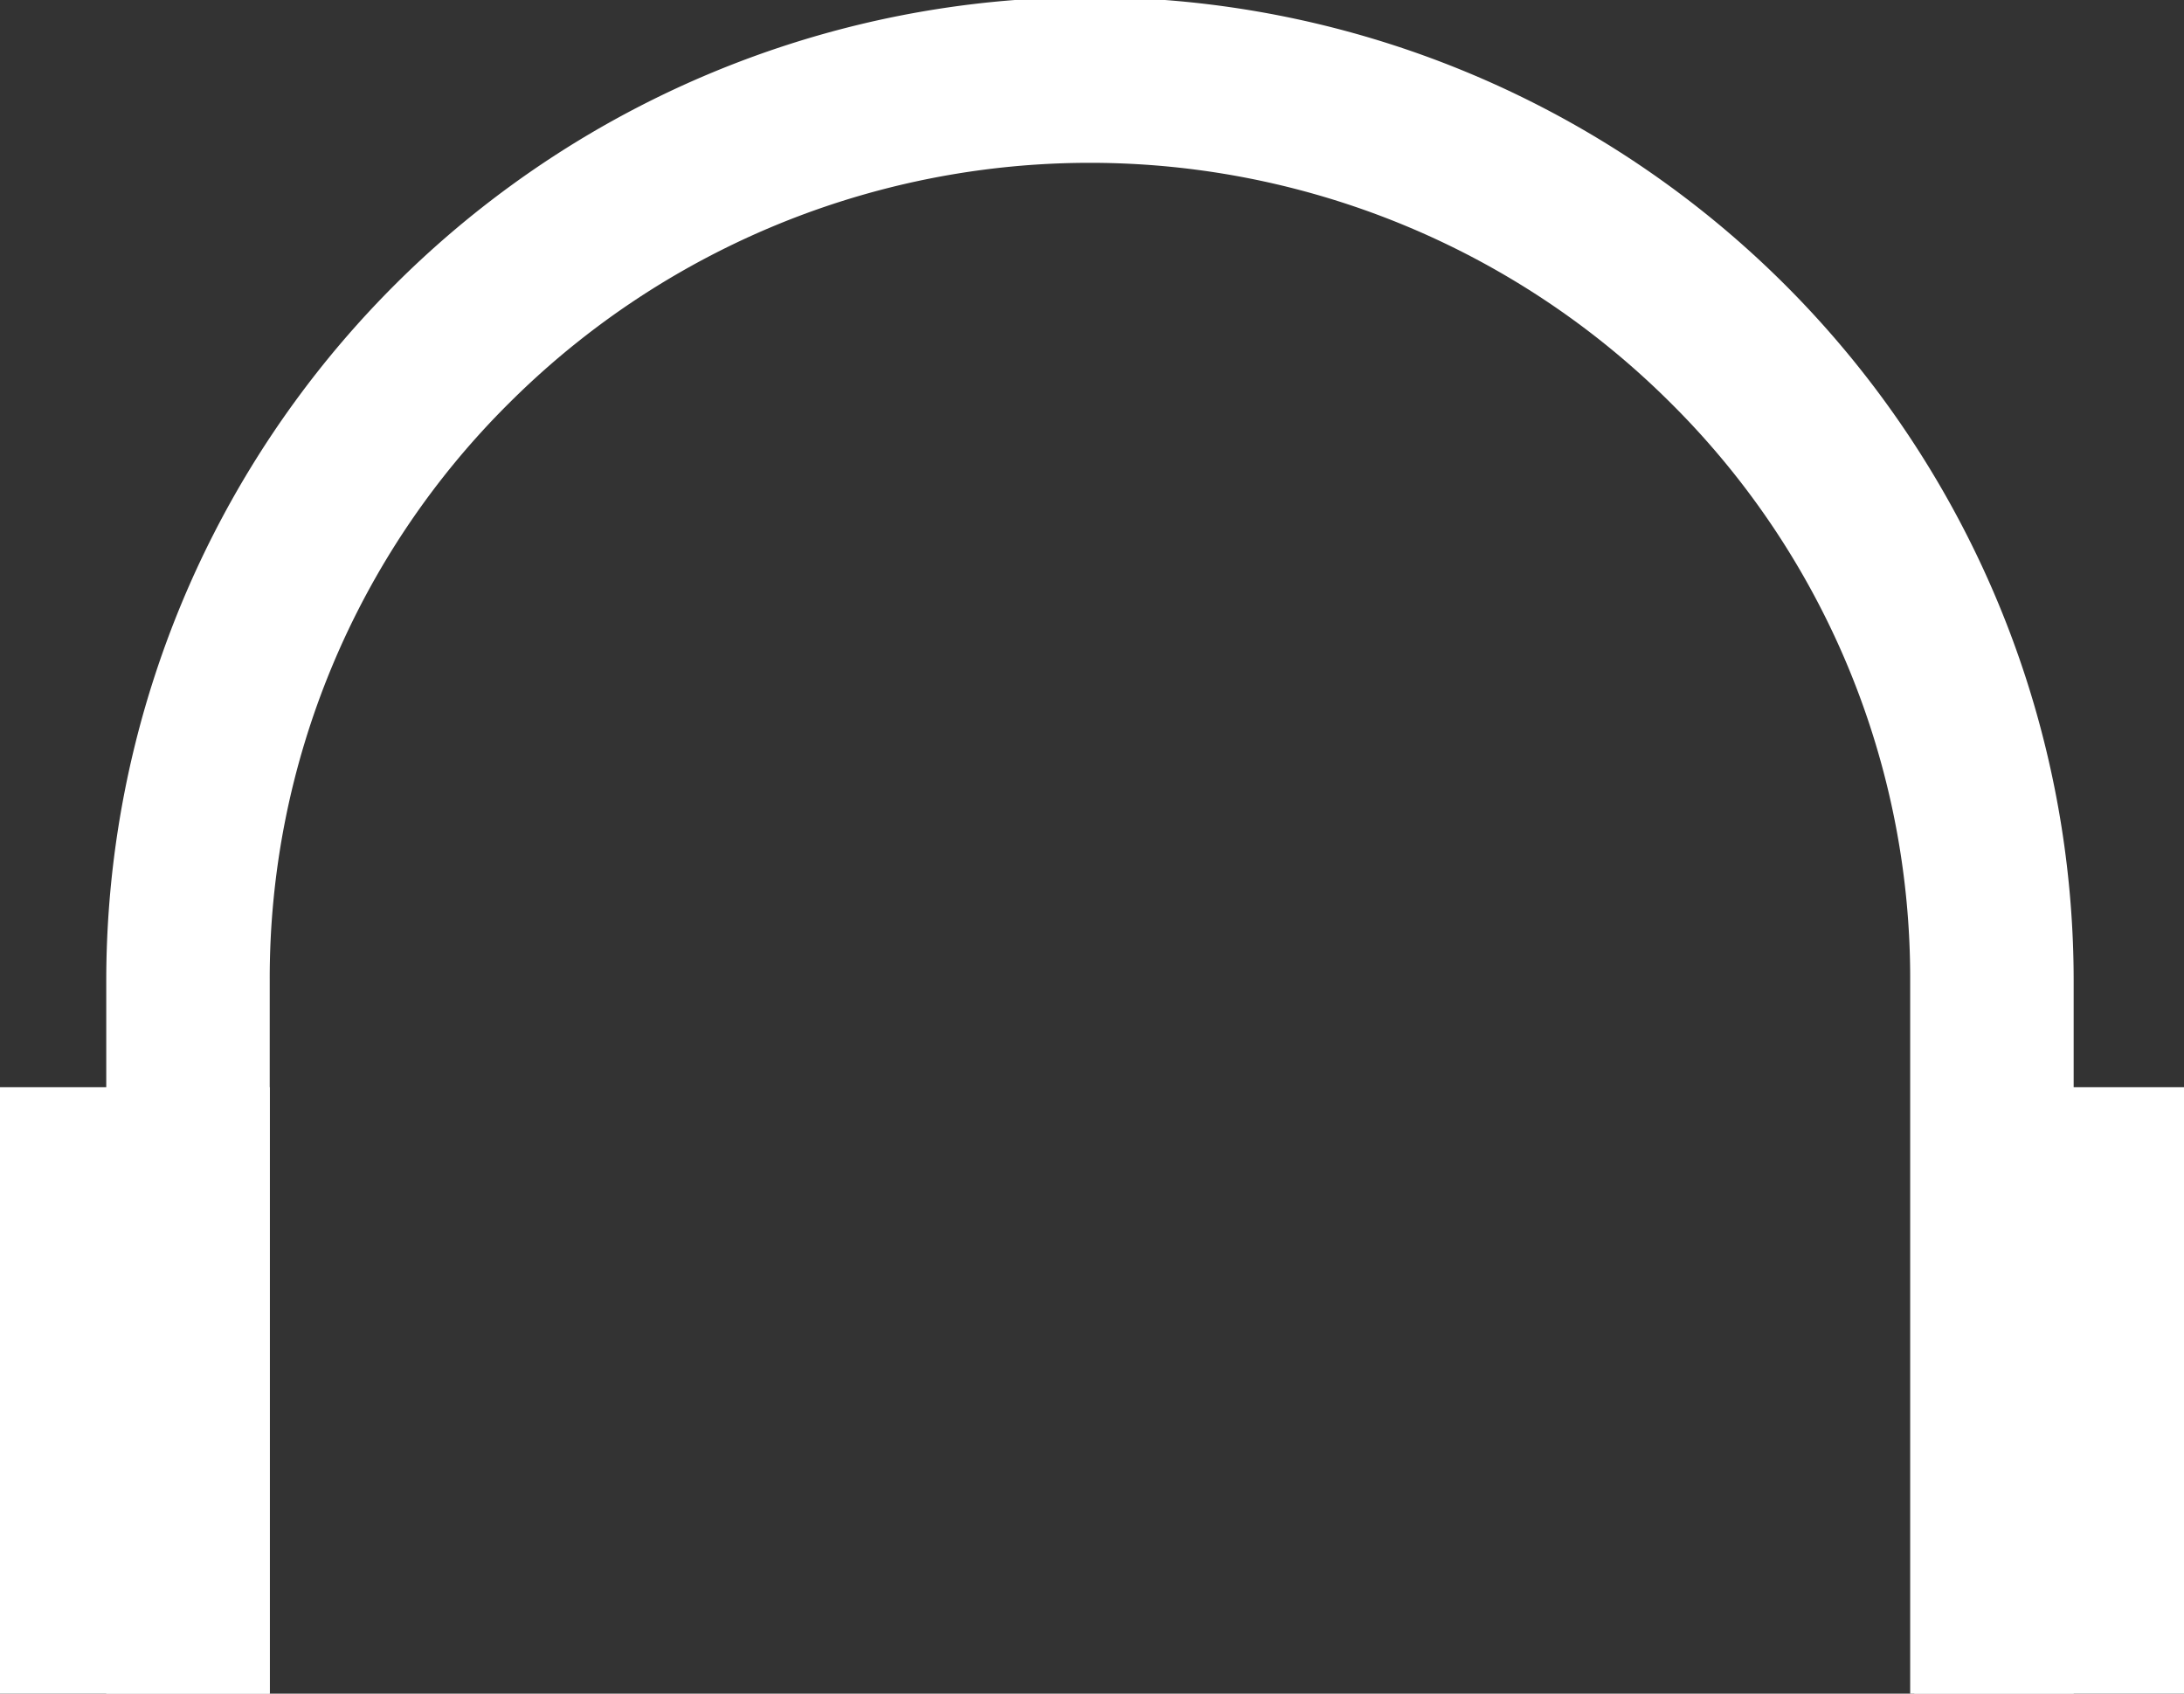
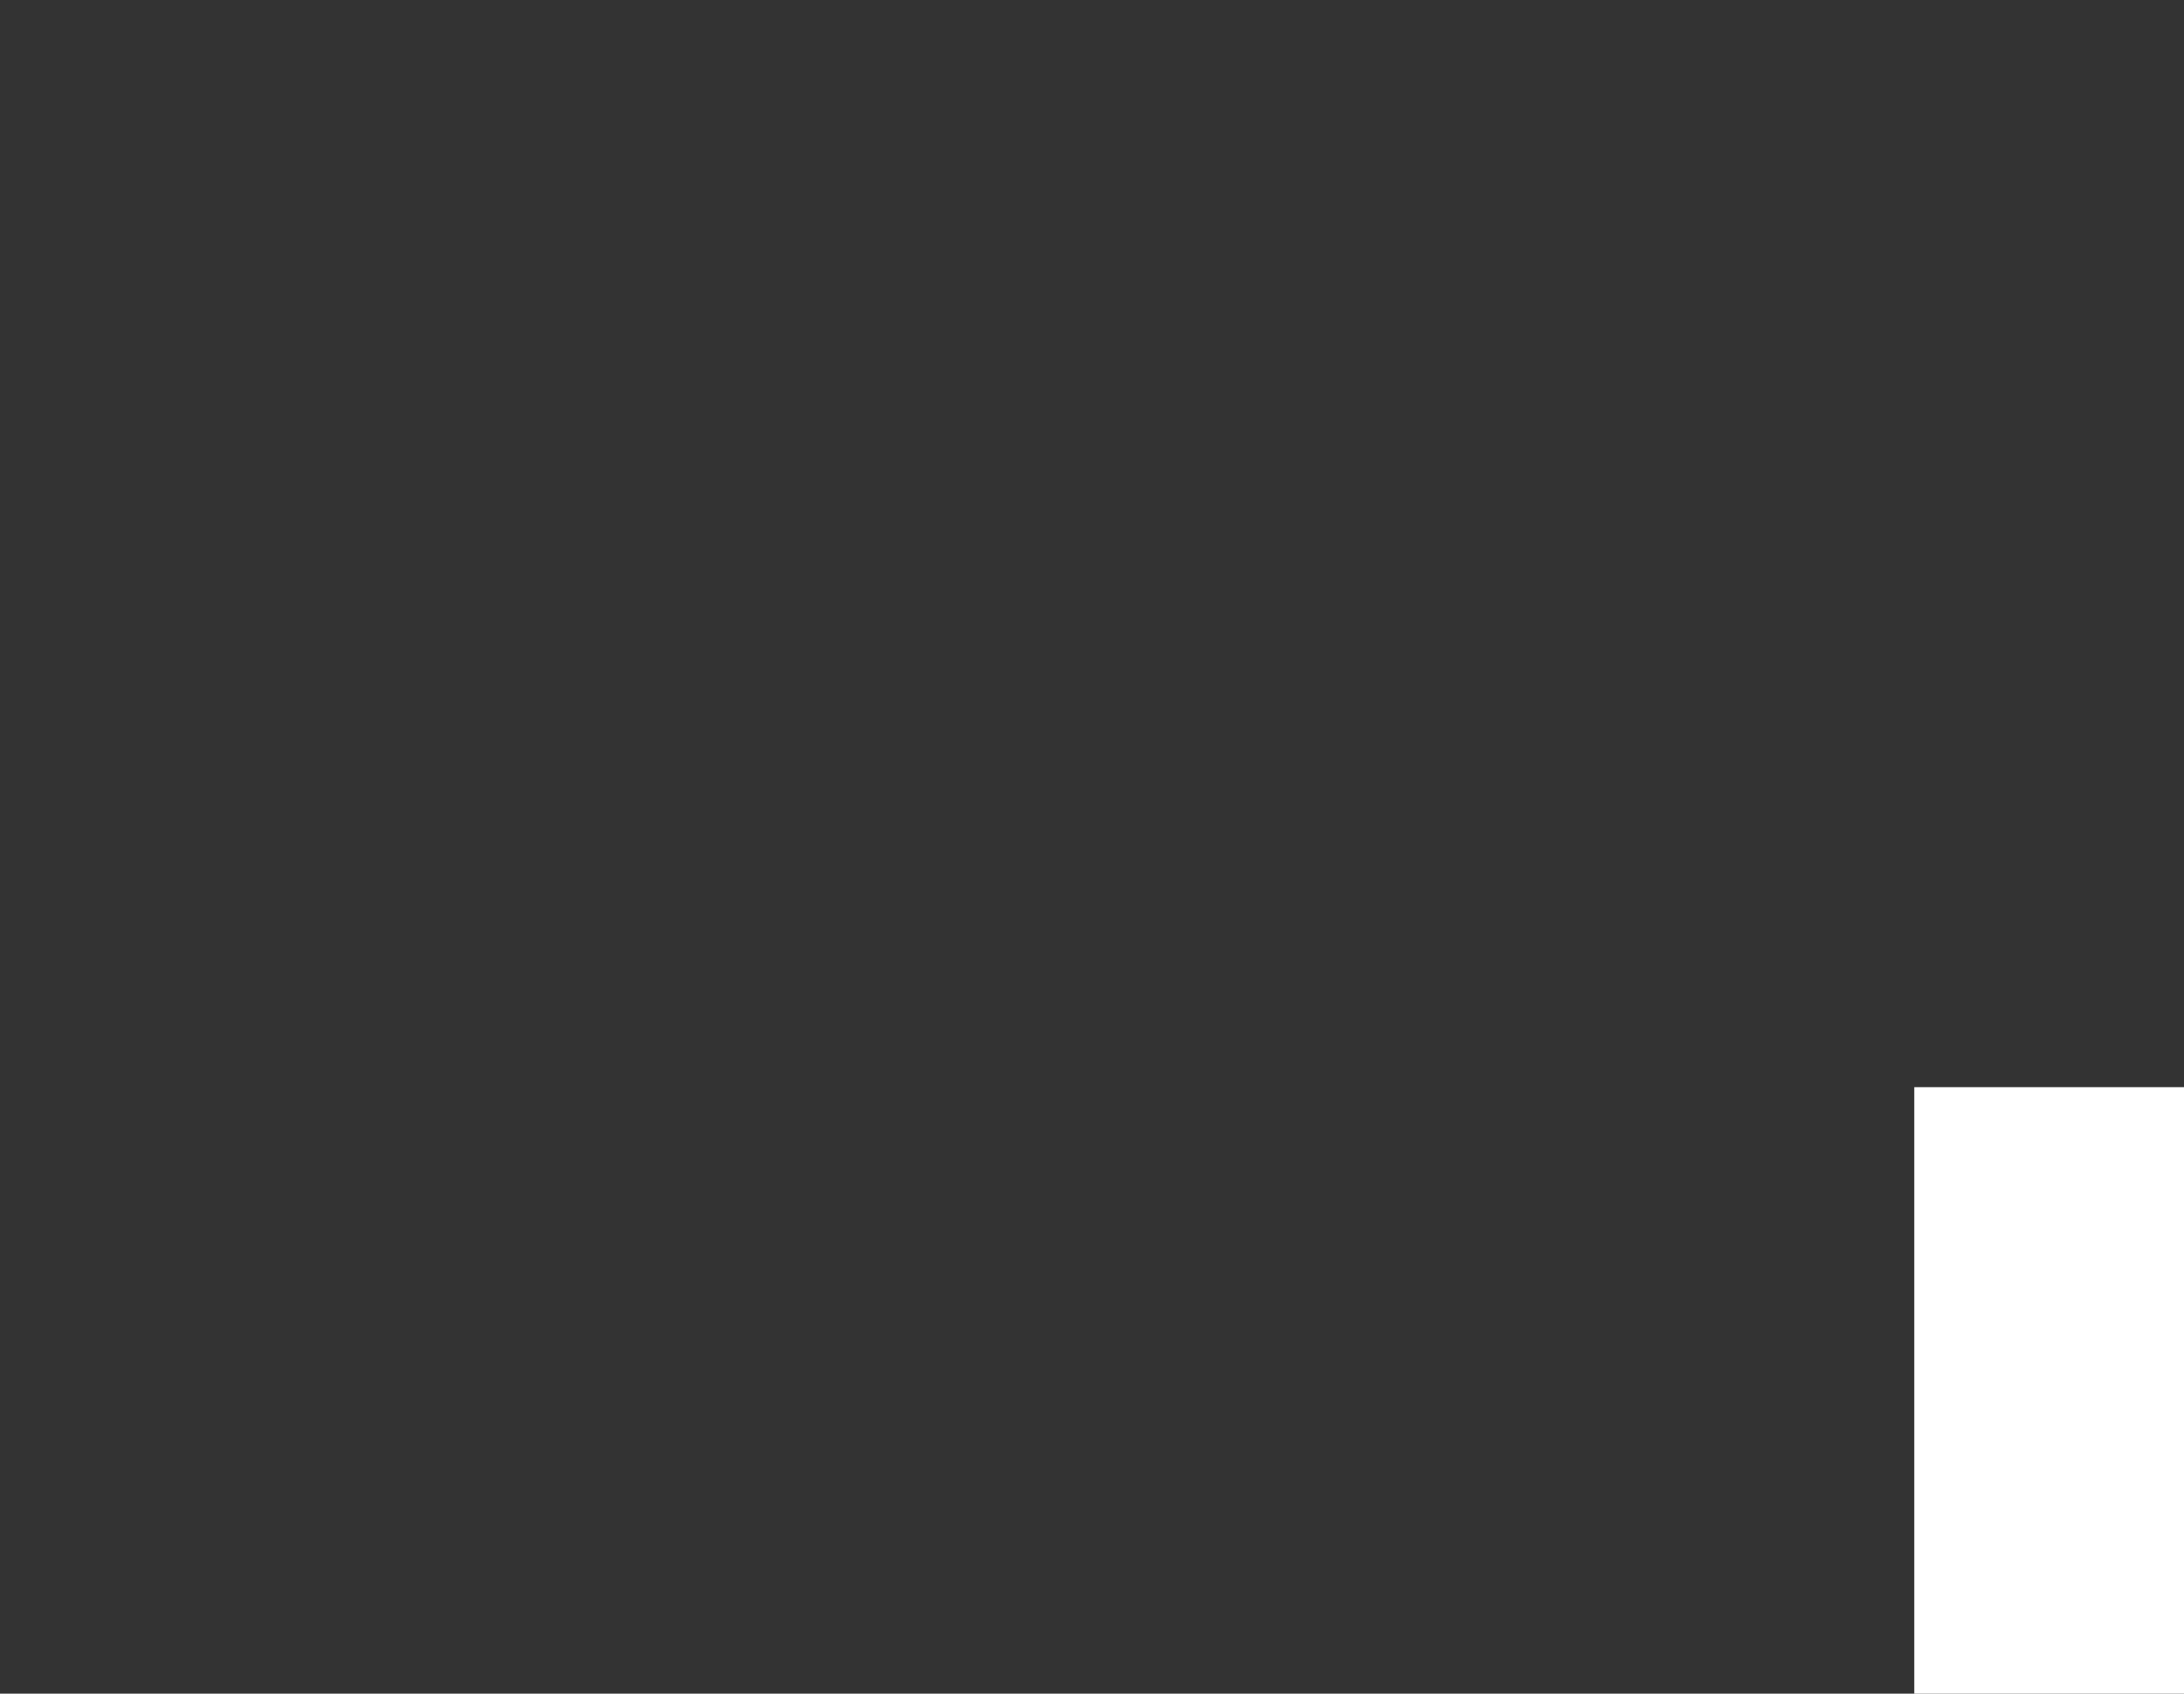
<svg xmlns="http://www.w3.org/2000/svg" viewBox="0 0 26.72 20.72">
  <rect x="0" y="0" width="26.72" height="20.72" fill="#333333" stroke="none" />
  <defs>
    <style>.cls-1{fill:#fff;}</style>
  </defs>
  <title>Ресурс 8</title>
  <g id="Слой_2" data-name="Слой 2">
    <g id="Слой_1-2" data-name="Слой 1">
-       <path class="cls-1" d="M25.37,20.72V12A12,12,0,0,0,1.3,12v8.74h2V12A9.91,9.91,0,0,1,6.24,4.92a10.06,10.06,0,0,1,14.19,0A9.91,9.91,0,0,1,23.37,12v8.74Z" />
-       <polygon class="cls-1" points="0 13.3 0 20.72 3.3 20.72 3.3 13.3 0 13.3 0 13.3" />
      <polygon class="cls-1" points="23.42 13.3 23.42 20.72 26.72 20.72 26.72 13.3 23.42 13.3 23.42 13.3" />
    </g>
  </g>
</svg>